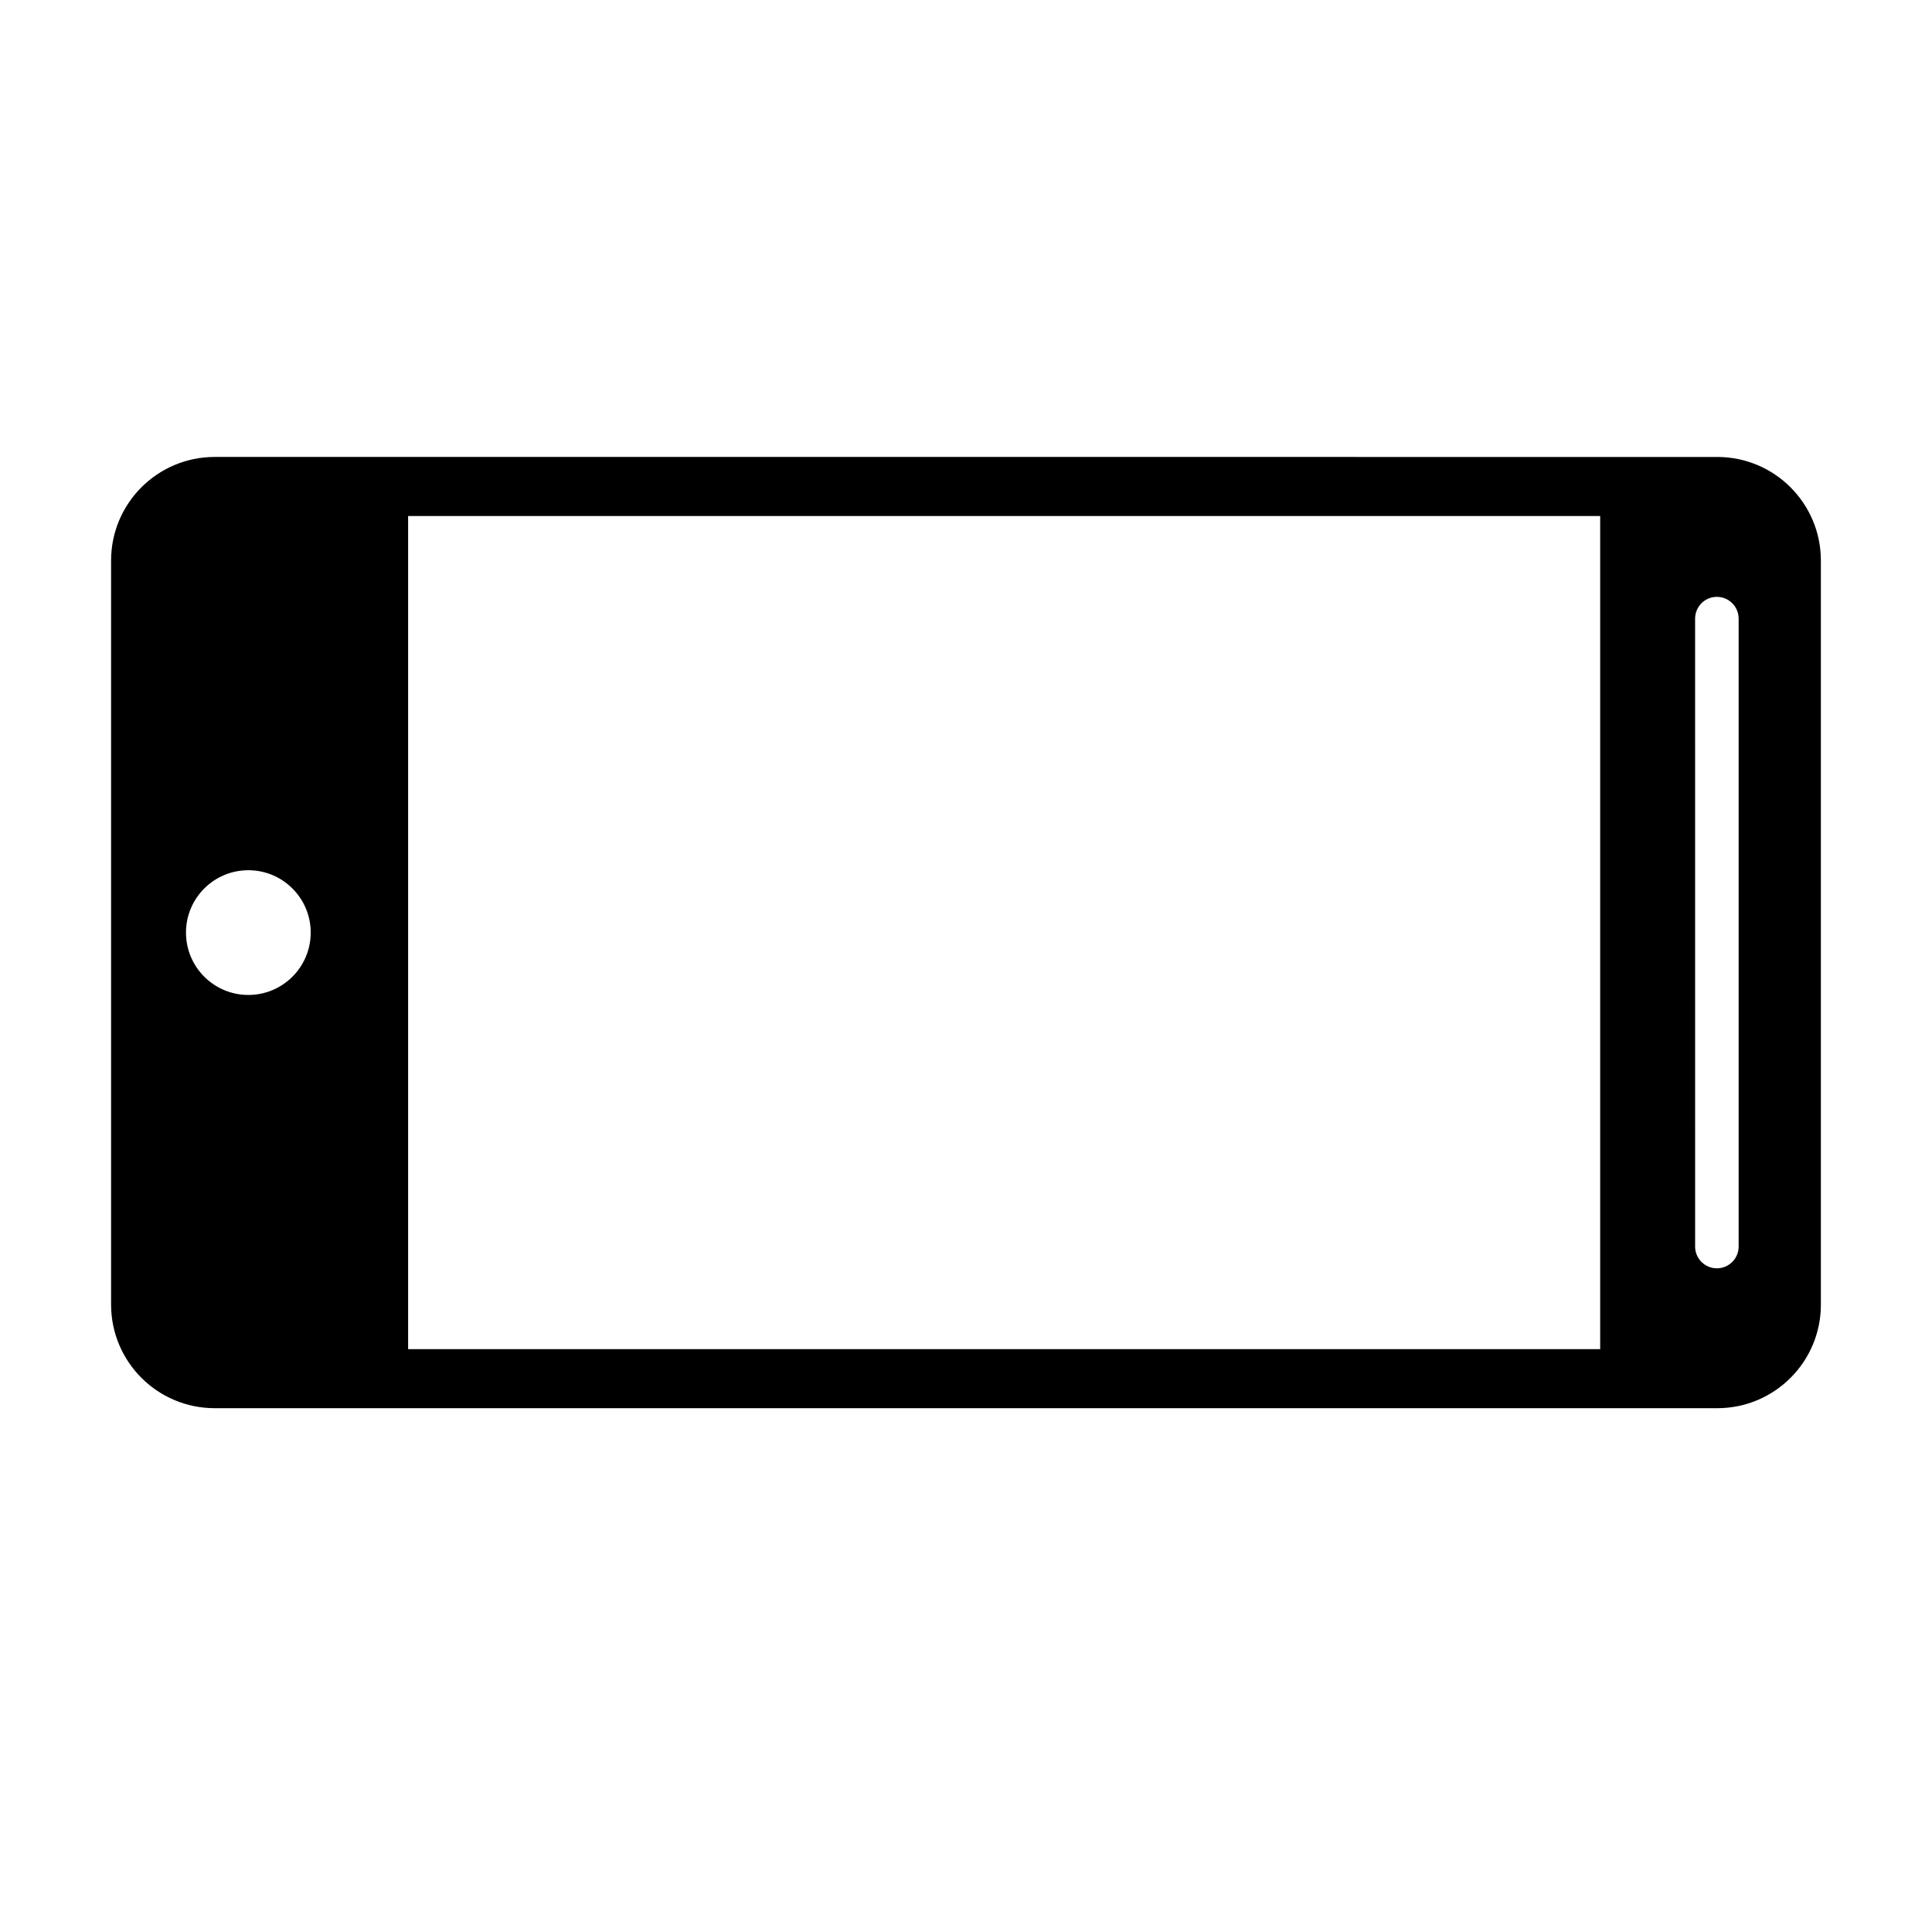
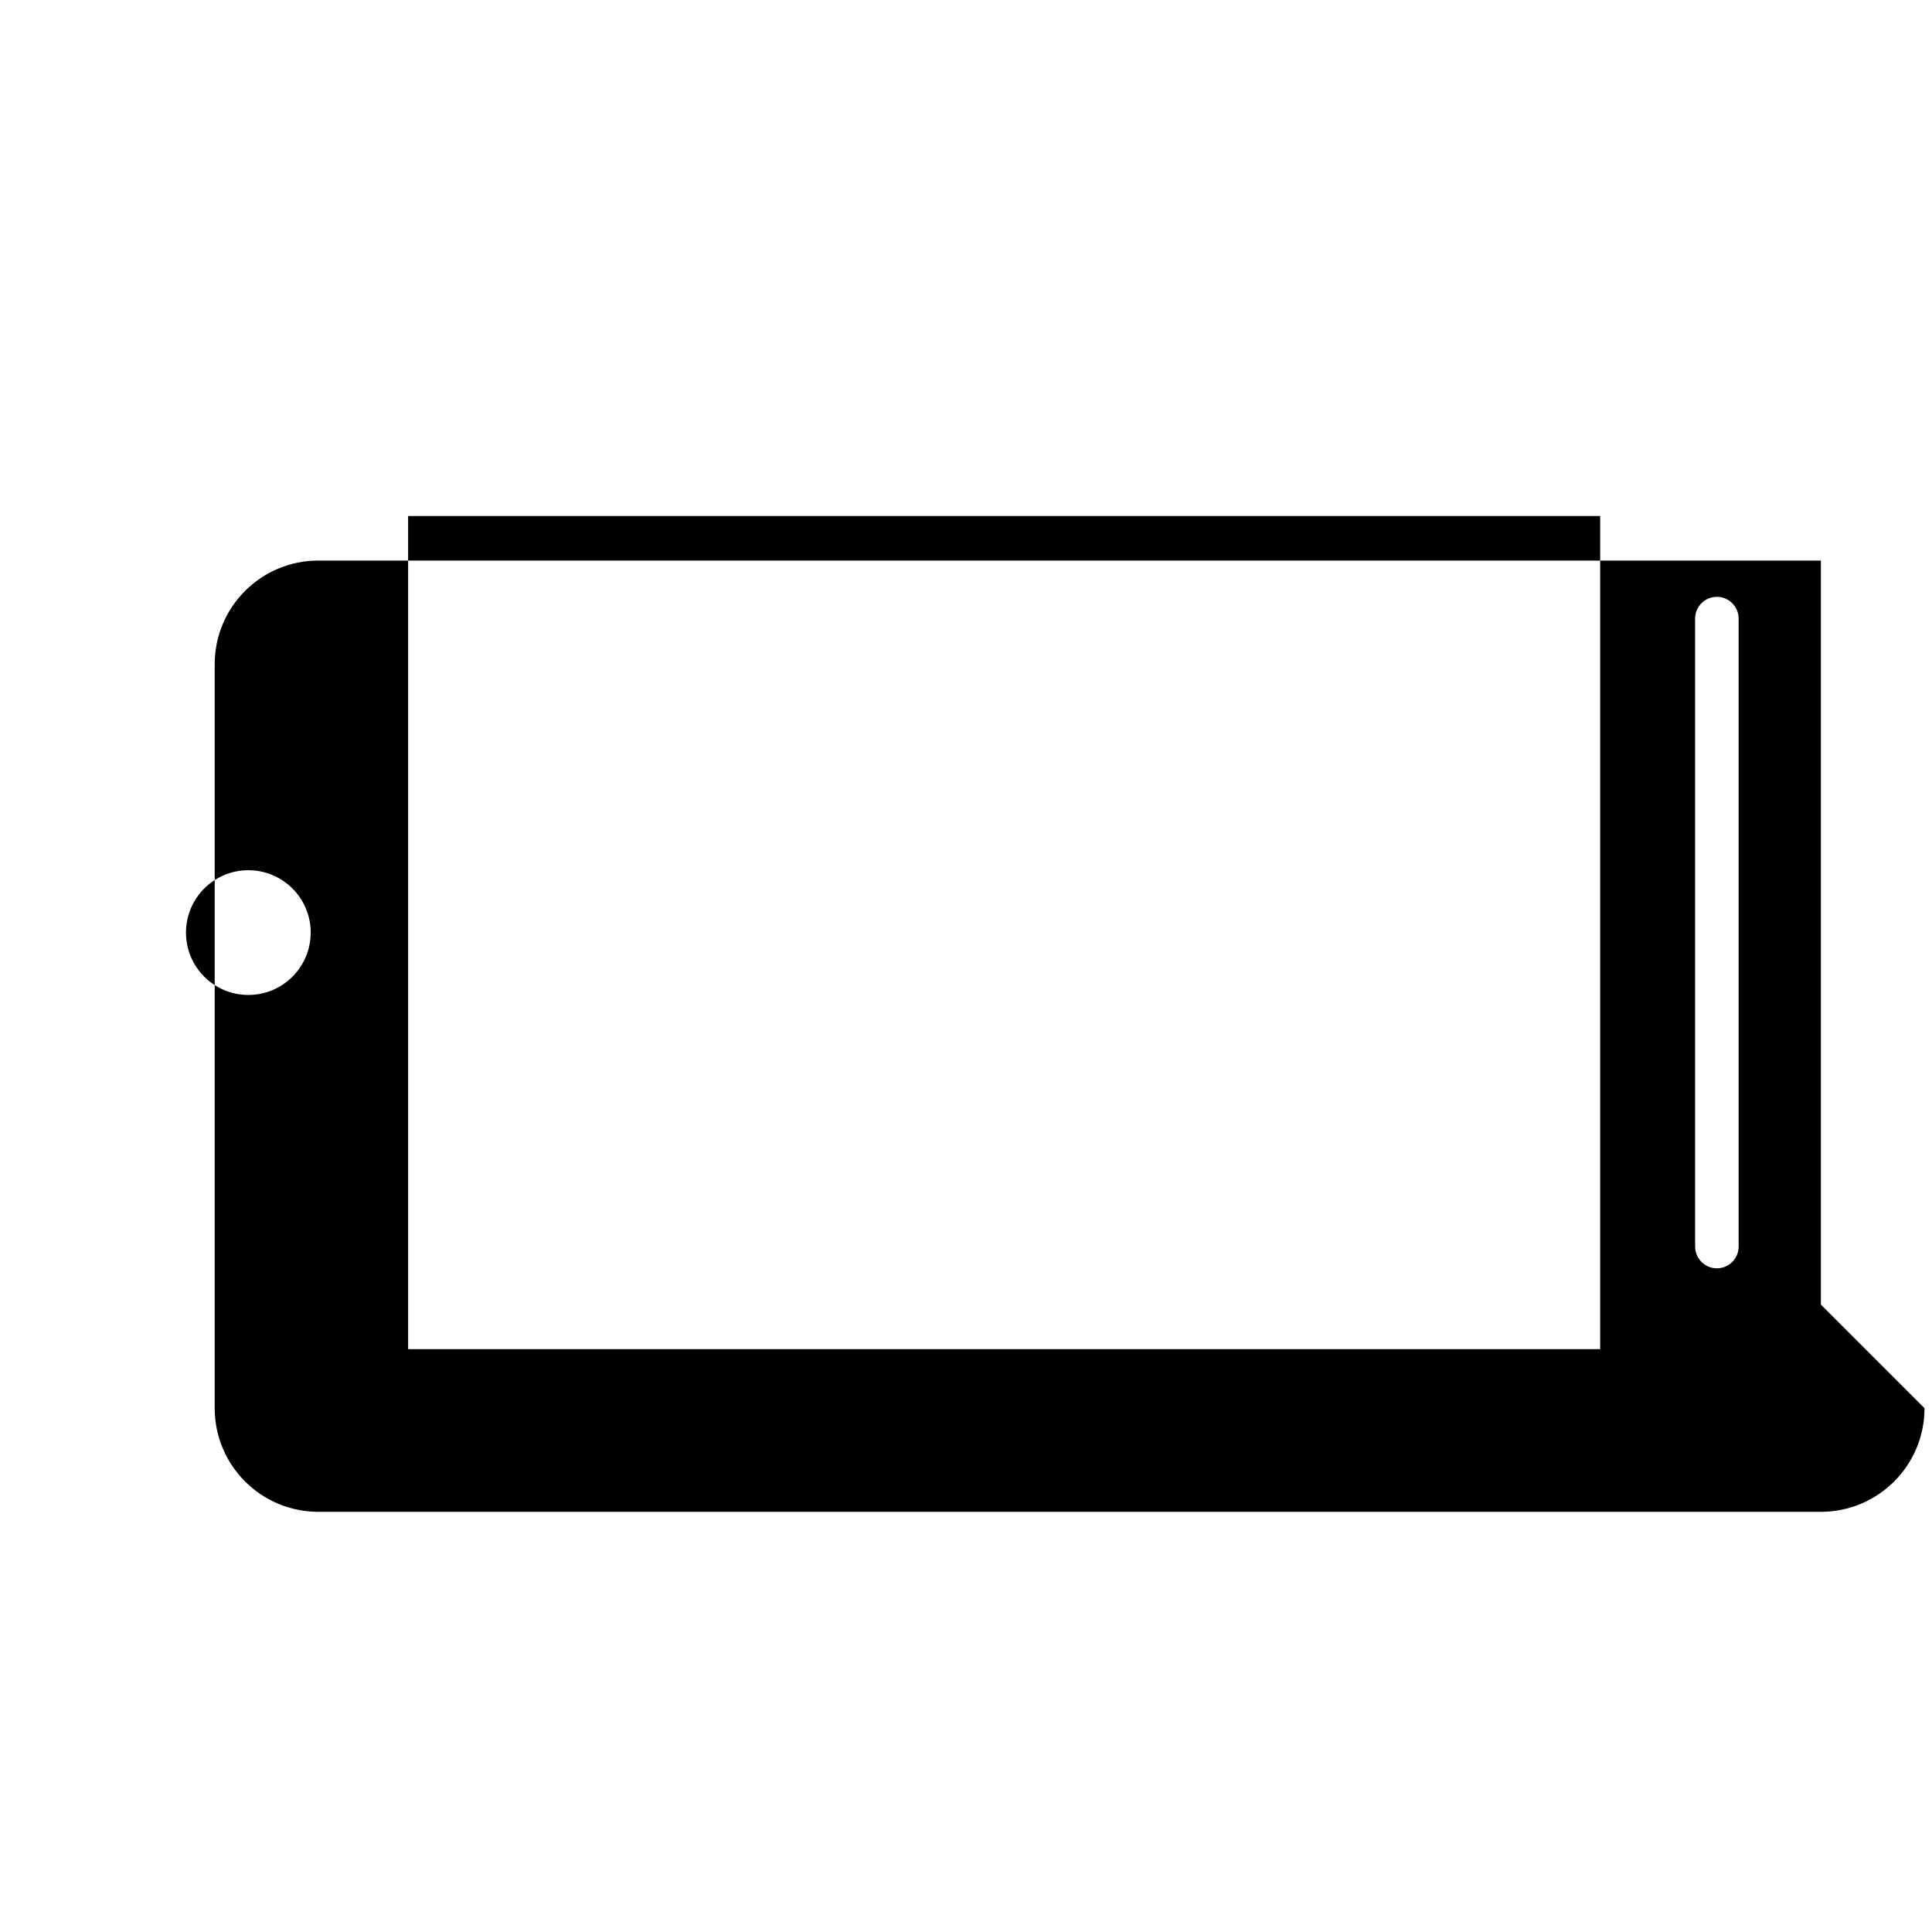
<svg xmlns="http://www.w3.org/2000/svg" fill="#000000" width="800px" height="800px" version="1.1" viewBox="144 144 512 512">
-   <path d="m626.55 489.73v-197.17c0-15.168-12.297-27.461-27.461-27.461l-398.19-0.004c-15.168 0-27.461 12.297-27.461 27.461v197.17c0 15.168 12.297 27.461 27.461 27.461h398.19c15.168 0.004 27.465-12.289 27.465-27.457zm-21.793-181.79v166.41c0 3.184-2.582 5.766-5.766 5.766s-5.766-2.582-5.766-5.766l-0.004-166.41c0-3.184 2.582-5.766 5.766-5.766 3.188 0 5.769 2.582 5.769 5.766zm-411.47 83.207c0-9.129 7.402-16.527 16.527-16.527s16.527 7.398 16.527 16.527c0 9.125-7.402 16.527-16.527 16.527s-16.527-7.398-16.527-16.527zm58.867 110.39v-220.79h315.91v220.79z" />
+   <path d="m626.55 489.73v-197.17l-398.19-0.004c-15.168 0-27.461 12.297-27.461 27.461v197.17c0 15.168 12.297 27.461 27.461 27.461h398.19c15.168 0.004 27.465-12.289 27.465-27.457zm-21.793-181.79v166.41c0 3.184-2.582 5.766-5.766 5.766s-5.766-2.582-5.766-5.766l-0.004-166.41c0-3.184 2.582-5.766 5.766-5.766 3.188 0 5.769 2.582 5.769 5.766zm-411.47 83.207c0-9.129 7.402-16.527 16.527-16.527s16.527 7.398 16.527 16.527c0 9.125-7.402 16.527-16.527 16.527s-16.527-7.398-16.527-16.527zm58.867 110.39v-220.79h315.91v220.79z" />
</svg>